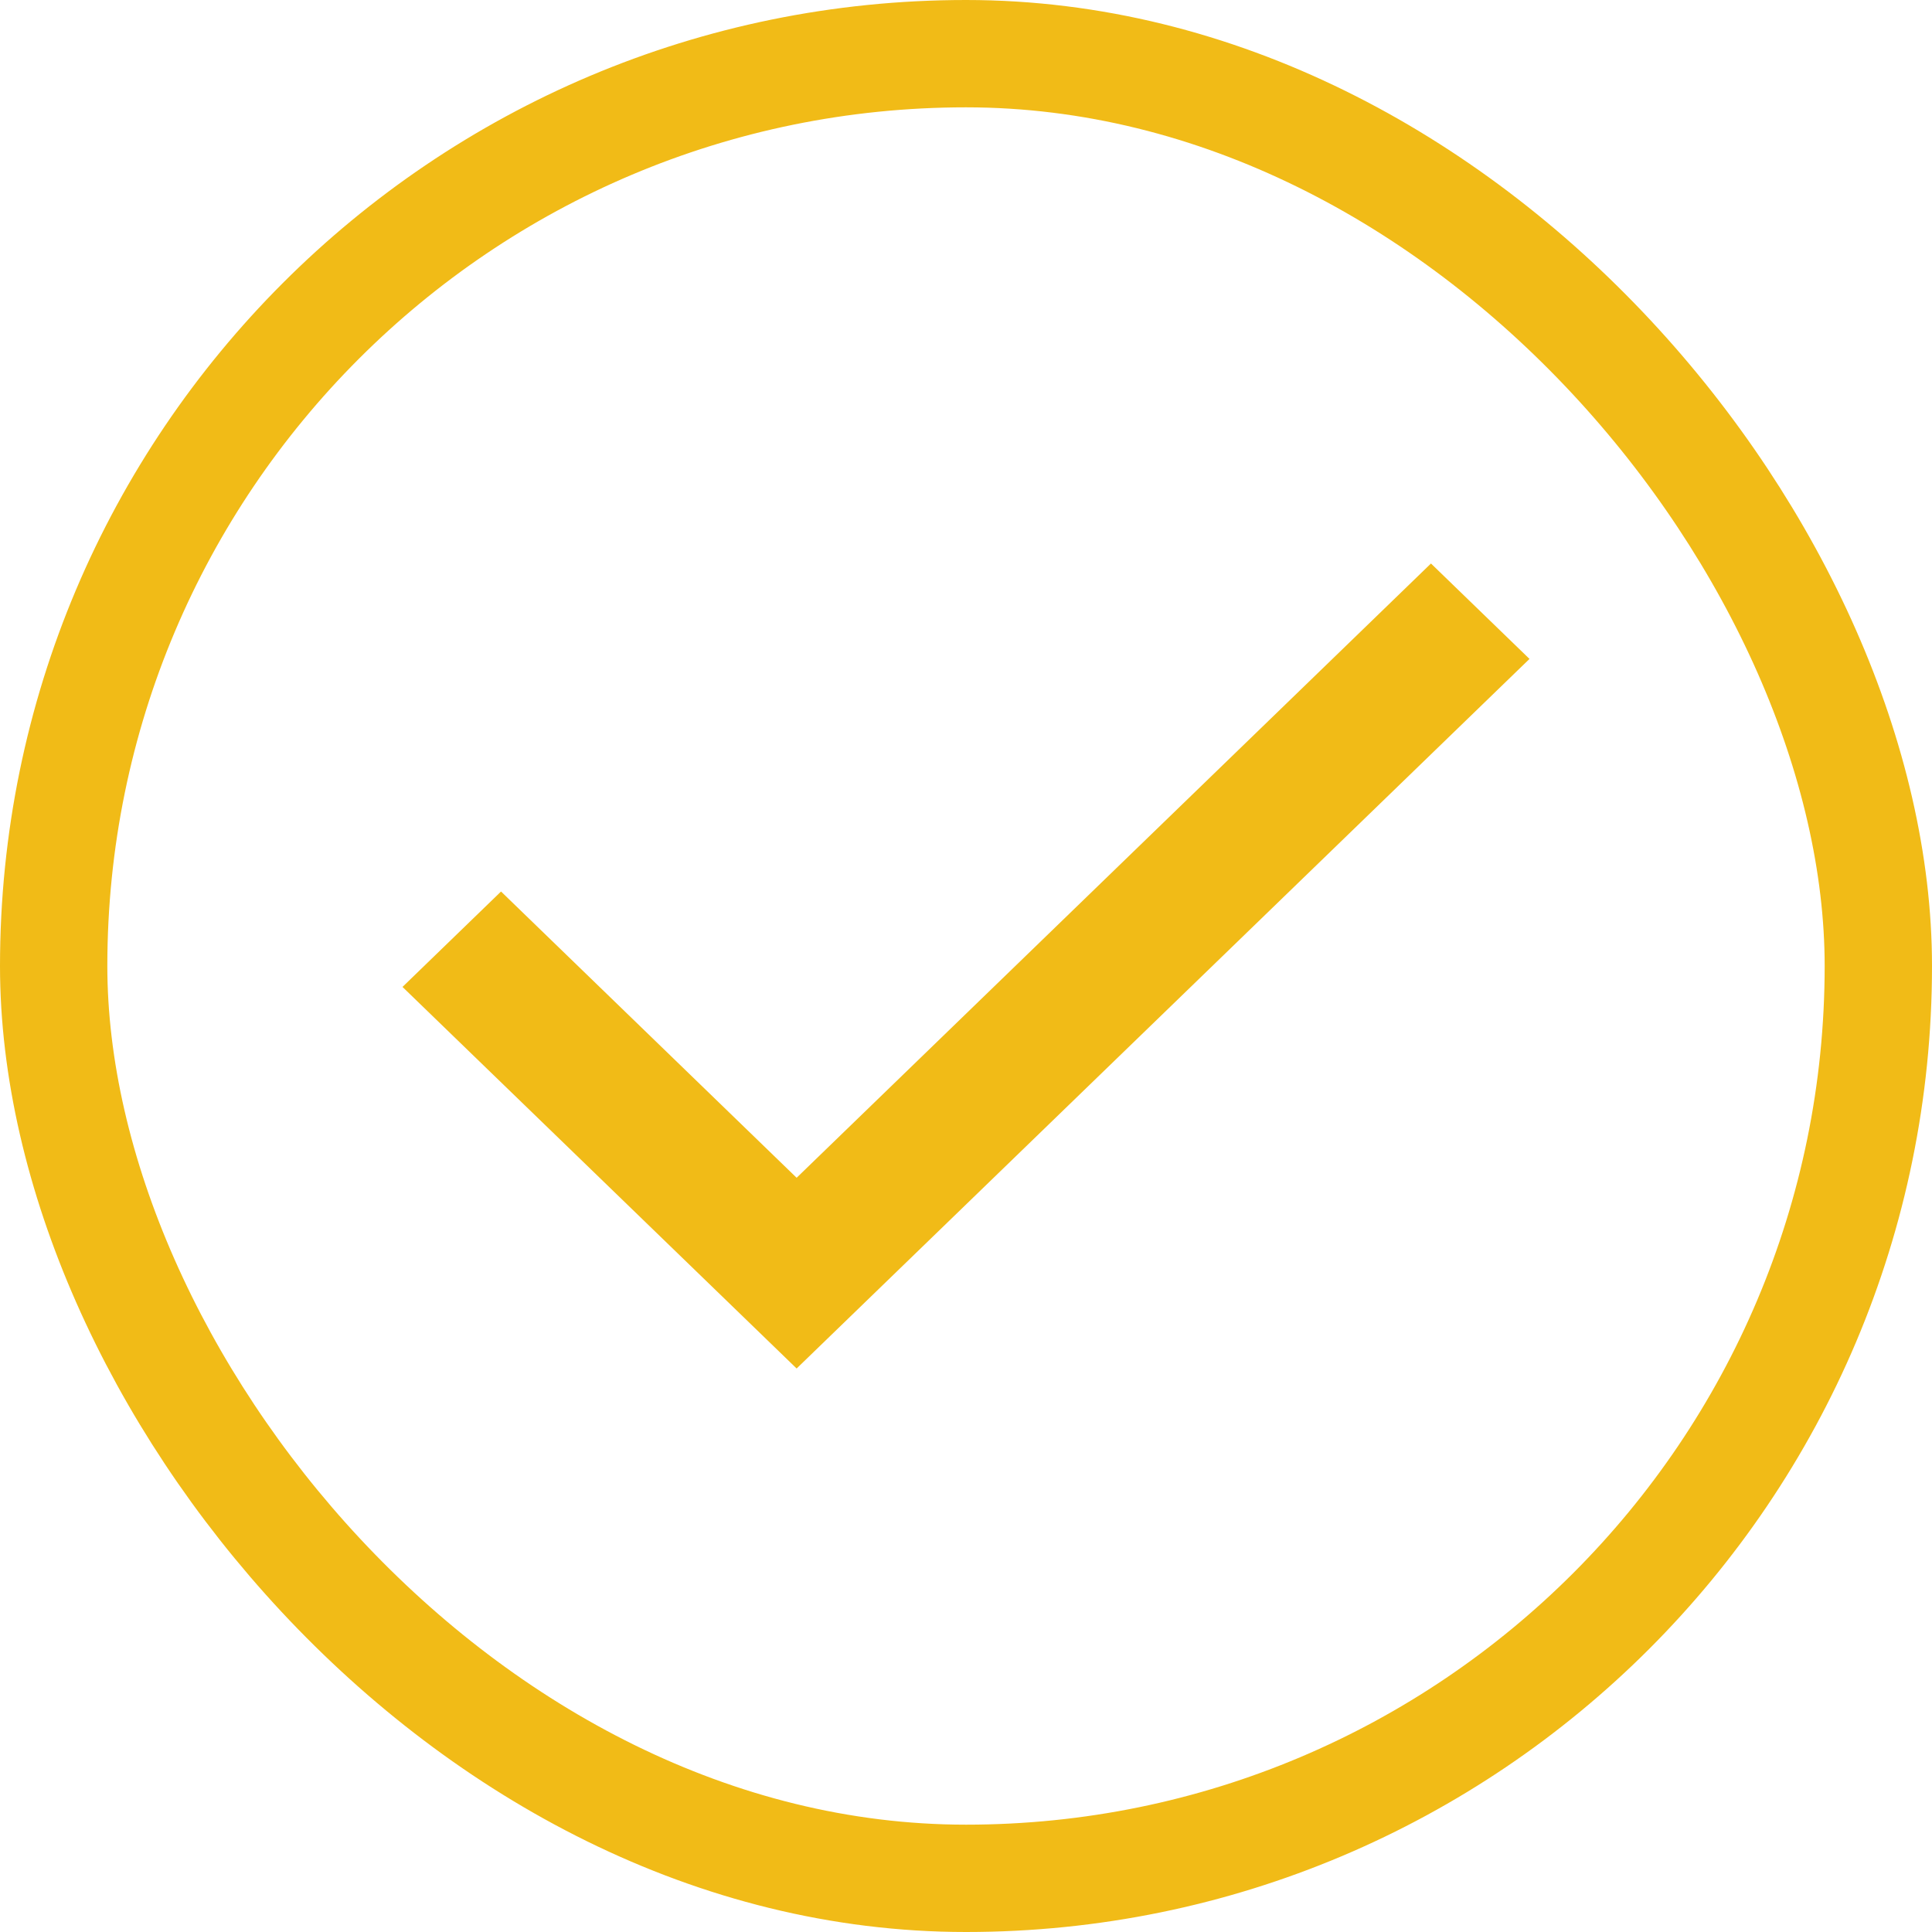
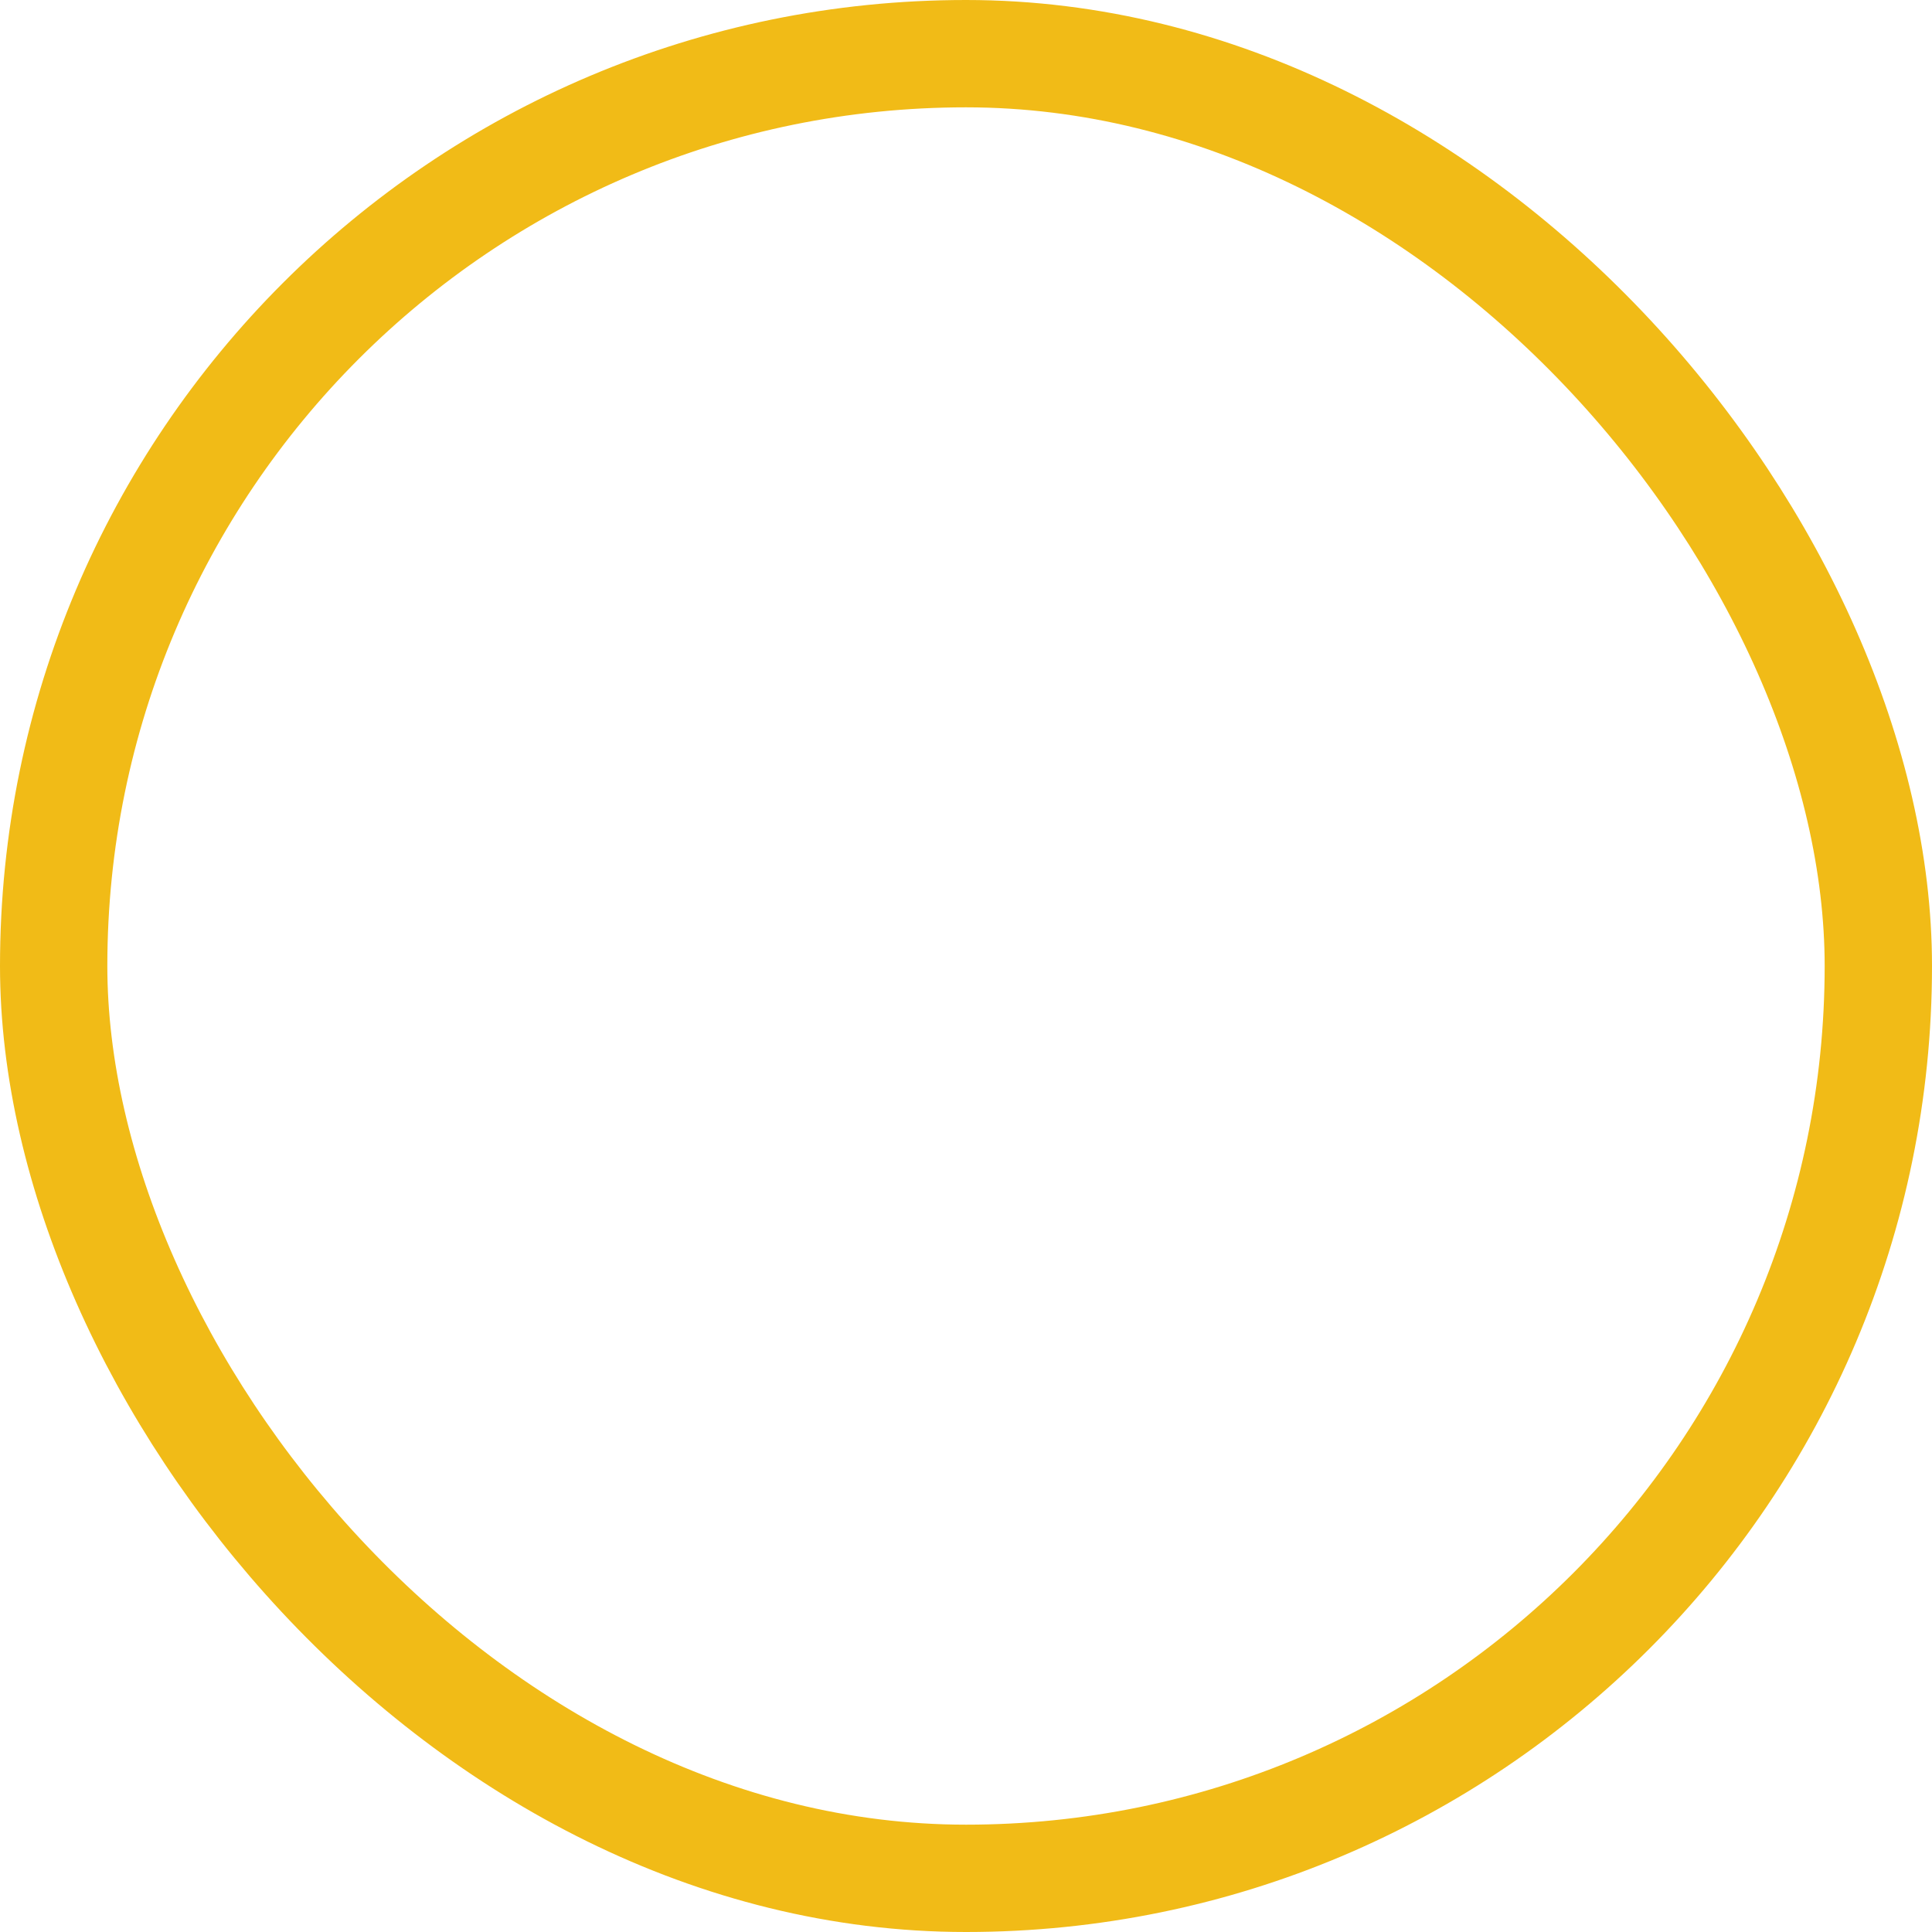
<svg xmlns="http://www.w3.org/2000/svg" width="18" height="18" viewBox="0 0 18 18" fill="none">
  <rect x="0.5" y="0.5" width="17" height="17" rx="8.5" stroke="#F1BB17" />
-   <path d="M7.422 12.75L3.75 9.195L4.668 8.306L7.422 10.973L13.332 5.25L14.25 6.139L7.422 12.75Z" fill="#F1BB17" />
</svg>